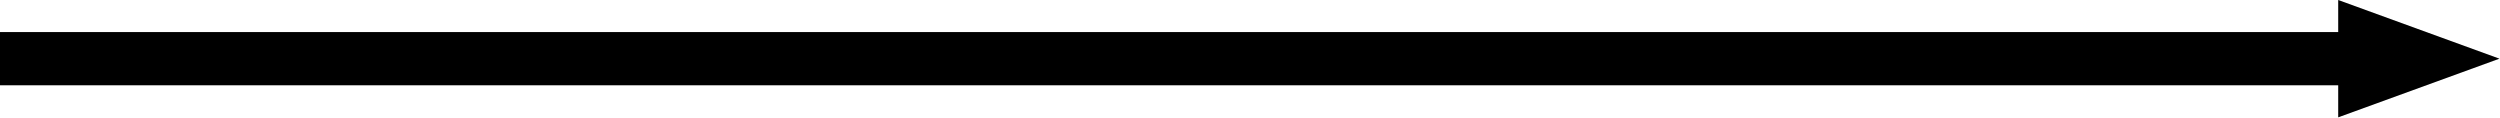
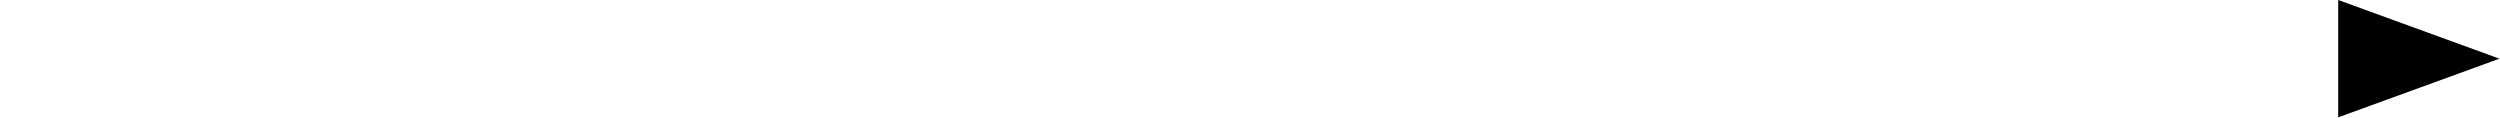
<svg xmlns="http://www.w3.org/2000/svg" width="100%" height="100%" viewBox="0 0 2327 110" version="1.1" xml:space="preserve" style="fill-rule:evenodd;clip-rule:evenodd;stroke-linejoin:round;stroke-miterlimit:2;">
  <g transform="matrix(1,0,0,1,-89.075,-48.458)">
    <g transform="matrix(1,0,0,1,-1586.51,-9857.96)">
      <g transform="matrix(1,0,0,1,1574.76,9858.64)">
-         <rect x="100.827" y="77.621" width="2201.23" height="49.538" />
-       </g>
+         </g>
    </g>
    <g transform="matrix(1,0,0,1,-1586.51,-9857.96)">
      <g transform="matrix(4.167,0,0,4.167,4002.08,9961.03)">
        <path d="M0,0L-36.02,-13.107L-36.02,13.107L0,0Z" style="fill-rule:nonzero;" />
      </g>
    </g>
  </g>
</svg>